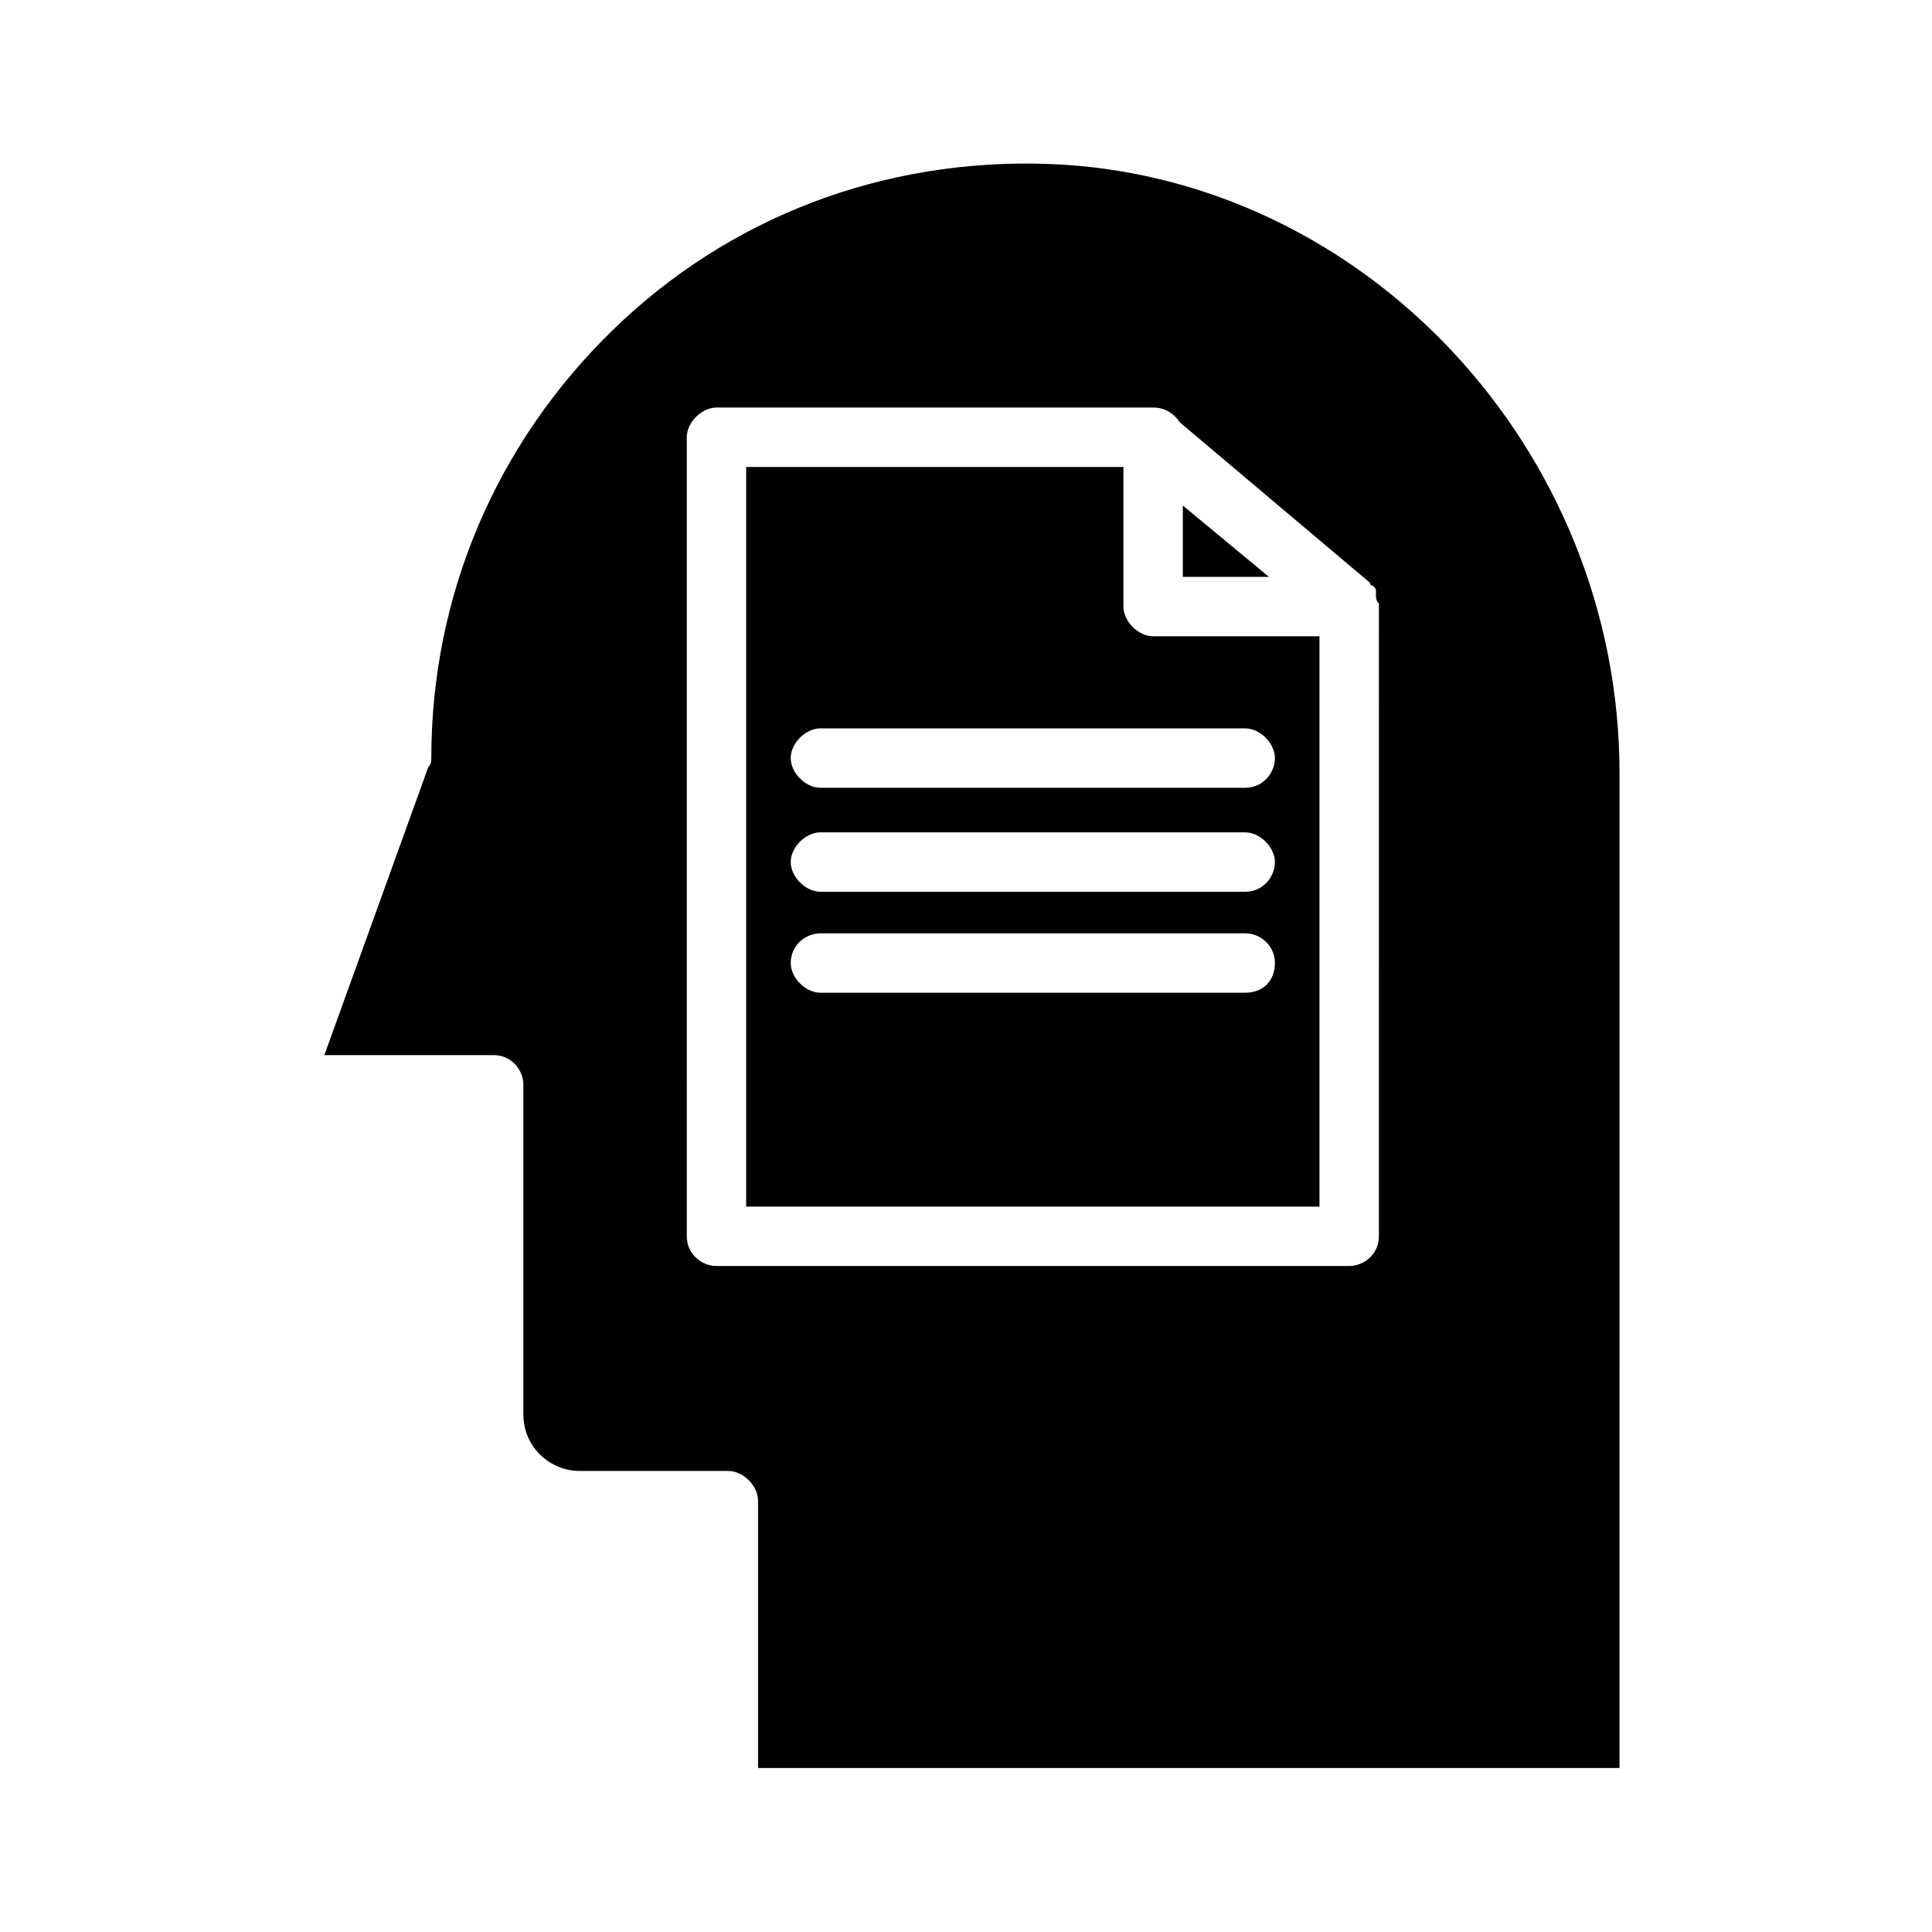
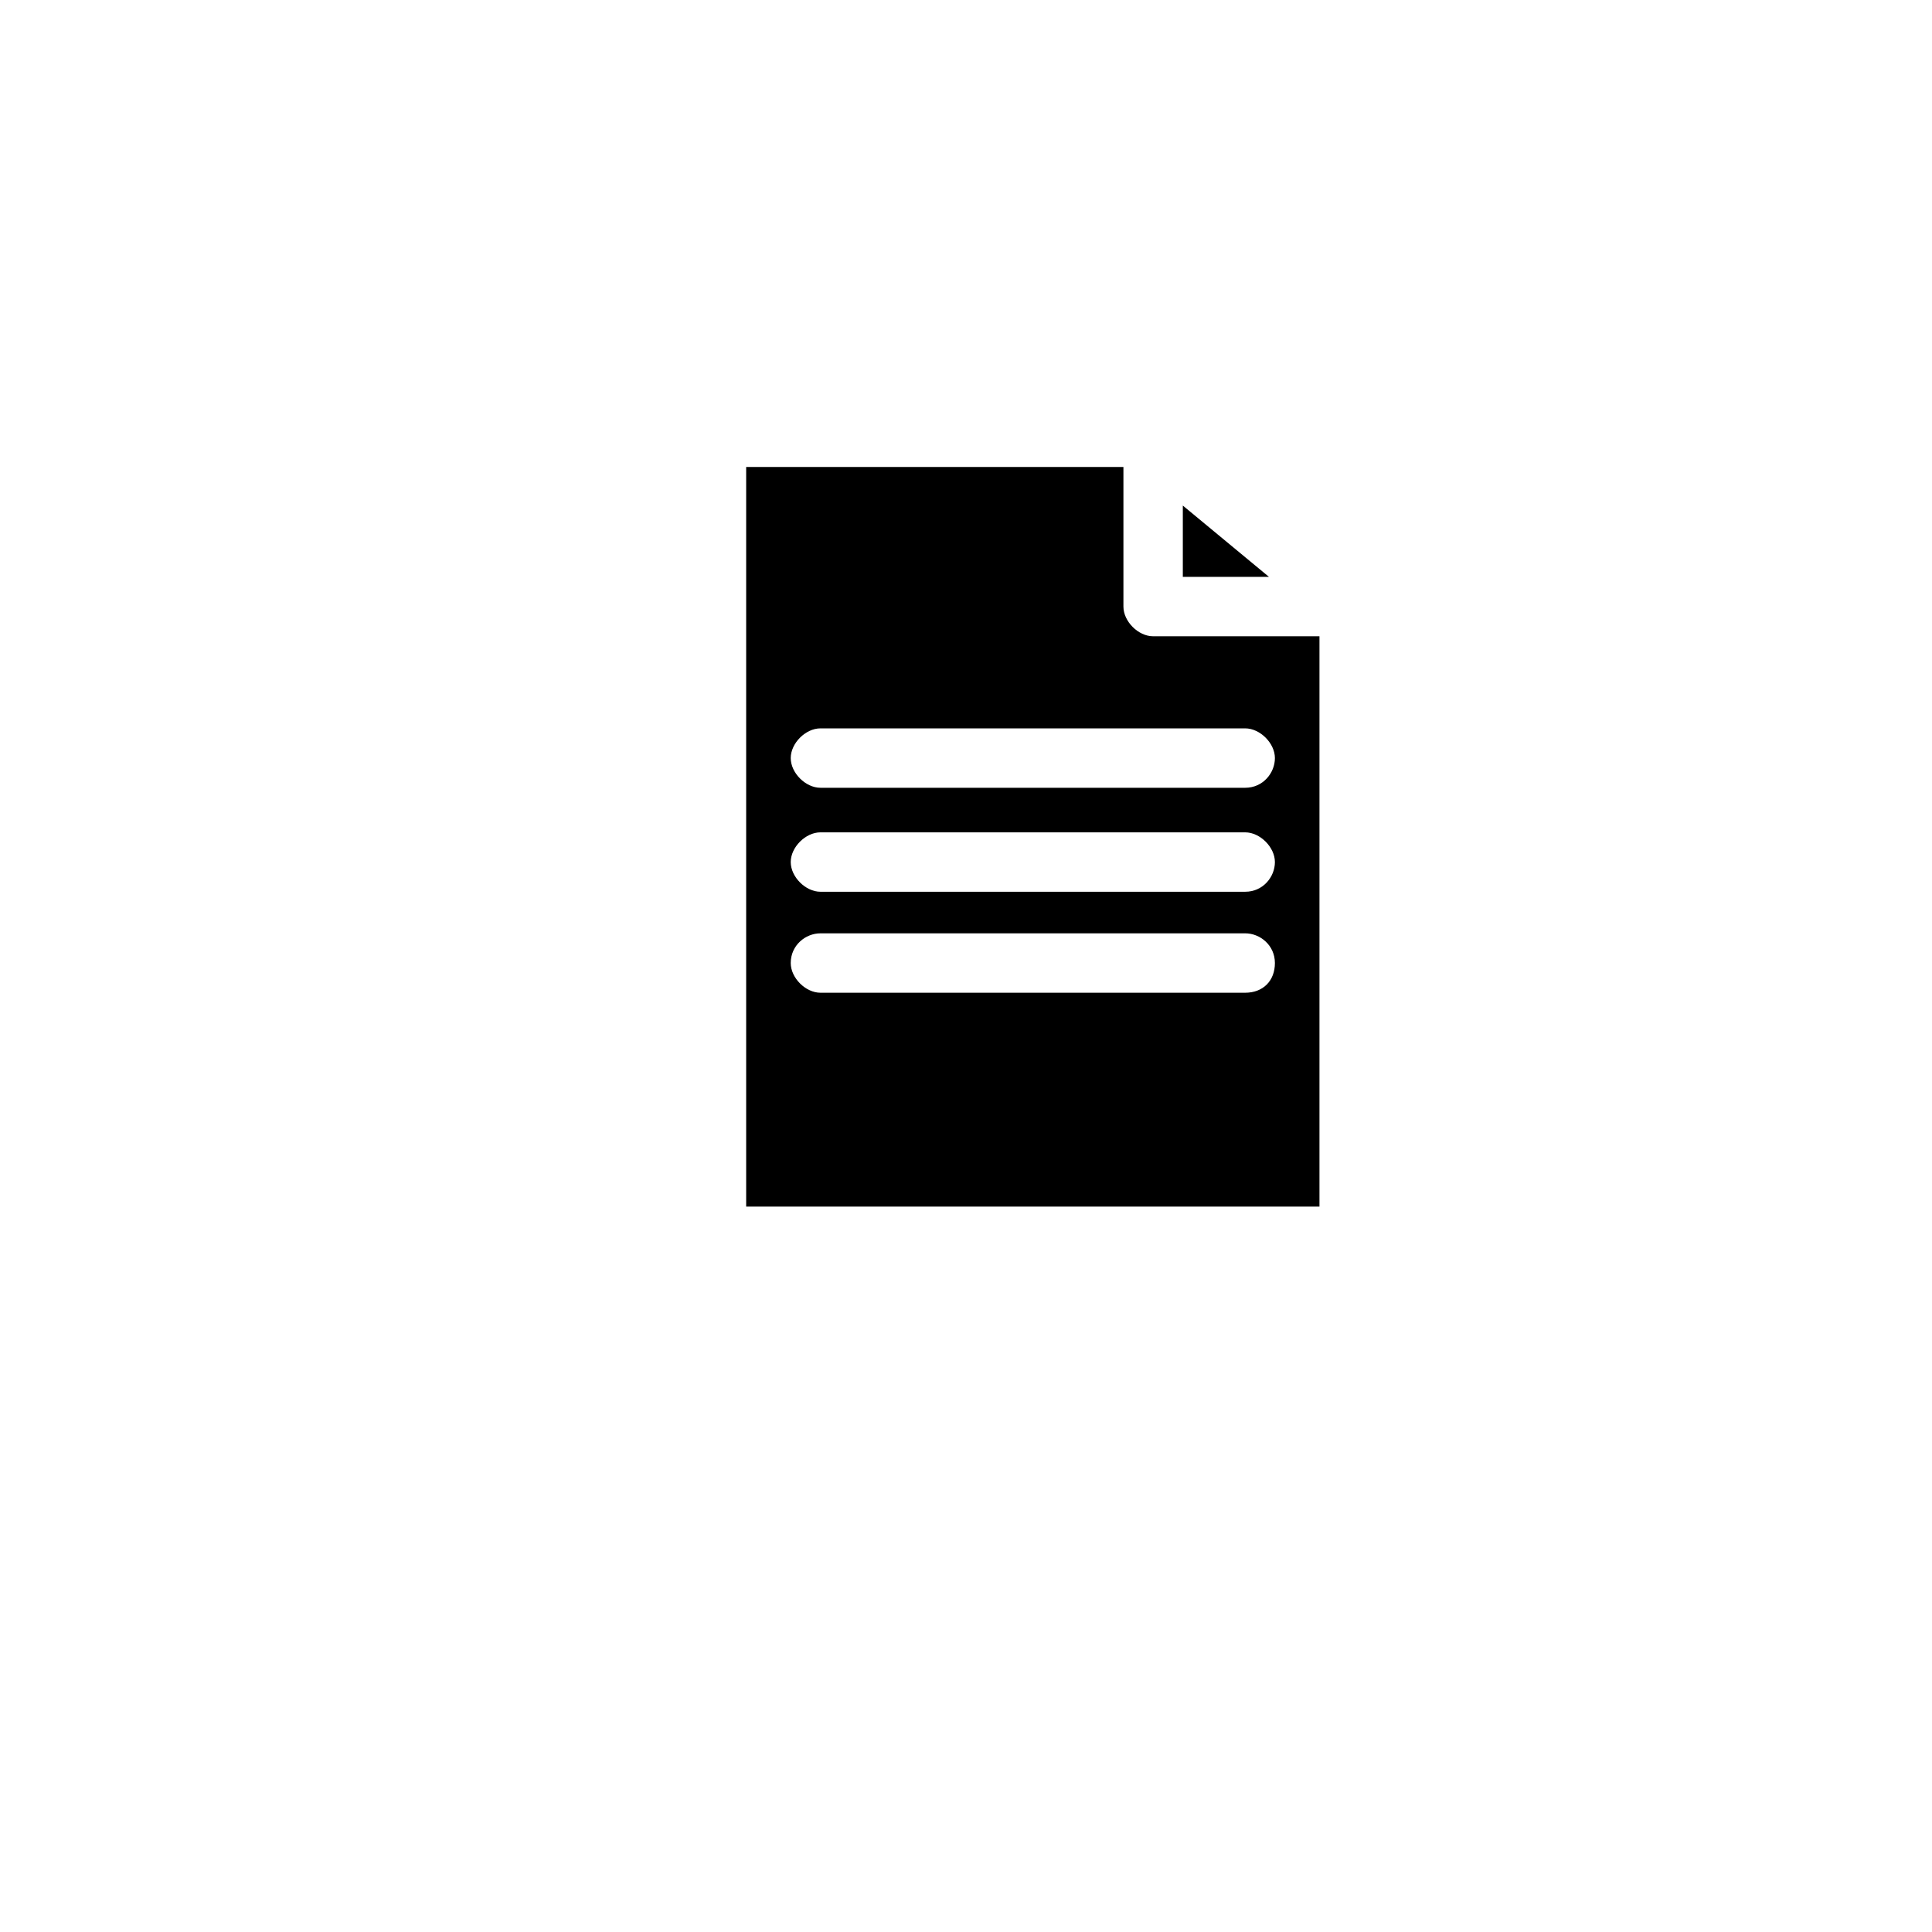
<svg xmlns="http://www.w3.org/2000/svg" fill="#000000" width="800px" height="800px" version="1.1" viewBox="144 144 512 512">
  <g>
    <path d="m449.59 312.62c-3.938 0-7.871-3.938-7.871-7.871v-37l-99.977 0.004v196.01h151.93v-151.14zm24.402 94.465h-112.57c-3.938 0-7.871-3.938-7.871-7.871 0-4.723 3.938-7.871 7.871-7.871h112.57c3.938 0 7.871 3.148 7.871 7.871 0 4.723-3.148 7.871-7.871 7.871zm0-26.762h-112.57c-3.938 0-7.871-3.938-7.871-7.871 0-3.938 3.938-7.871 7.871-7.871h112.57c3.938 0 7.871 3.938 7.871 7.871 0 3.934-3.148 7.871-7.871 7.871zm0-27.555h-112.57c-3.938 0-7.871-3.938-7.871-7.871 0-3.938 3.938-7.871 7.871-7.871h112.57c3.938 0 7.871 3.938 7.871 7.871 0 3.938-3.148 7.871-7.871 7.871z" />
    <path d="m457.46 277.98v18.895h22.828z" />
-     <path d="m422.04 187.45c-44.082-1.574-85.016 14.172-115.72 44.086-30.699 29.91-48.02 70.059-48.02 113.36 0 0.789 0 1.574-0.789 2.363l-27.551 76.355h44.871c4.723 0 7.871 3.938 7.871 7.871v87.379c0 8.66 7.086 14.957 14.957 14.957h39.359c3.938 0 7.871 3.938 7.871 7.871v70.848h228.29l0.004-263.71c0-85.809-67.699-158.23-151.14-161.38zm87.379 284.18c0 4.723-3.938 7.871-7.871 7.871l-167.67 0.004c-3.938 0-7.871-3.148-7.871-7.871l-0.004-211.76c0-3.938 3.938-7.871 7.871-7.871h115.72c3.148 0 5.512 1.574 7.086 3.938l50.383 42.508s0 0.789 0.789 0.789c0.789 0.789 0.789 0.789 0.789 1.574v0.789c0 0.789 0 1.574 0.789 2.363v0.789z" />
  </g>
</svg>